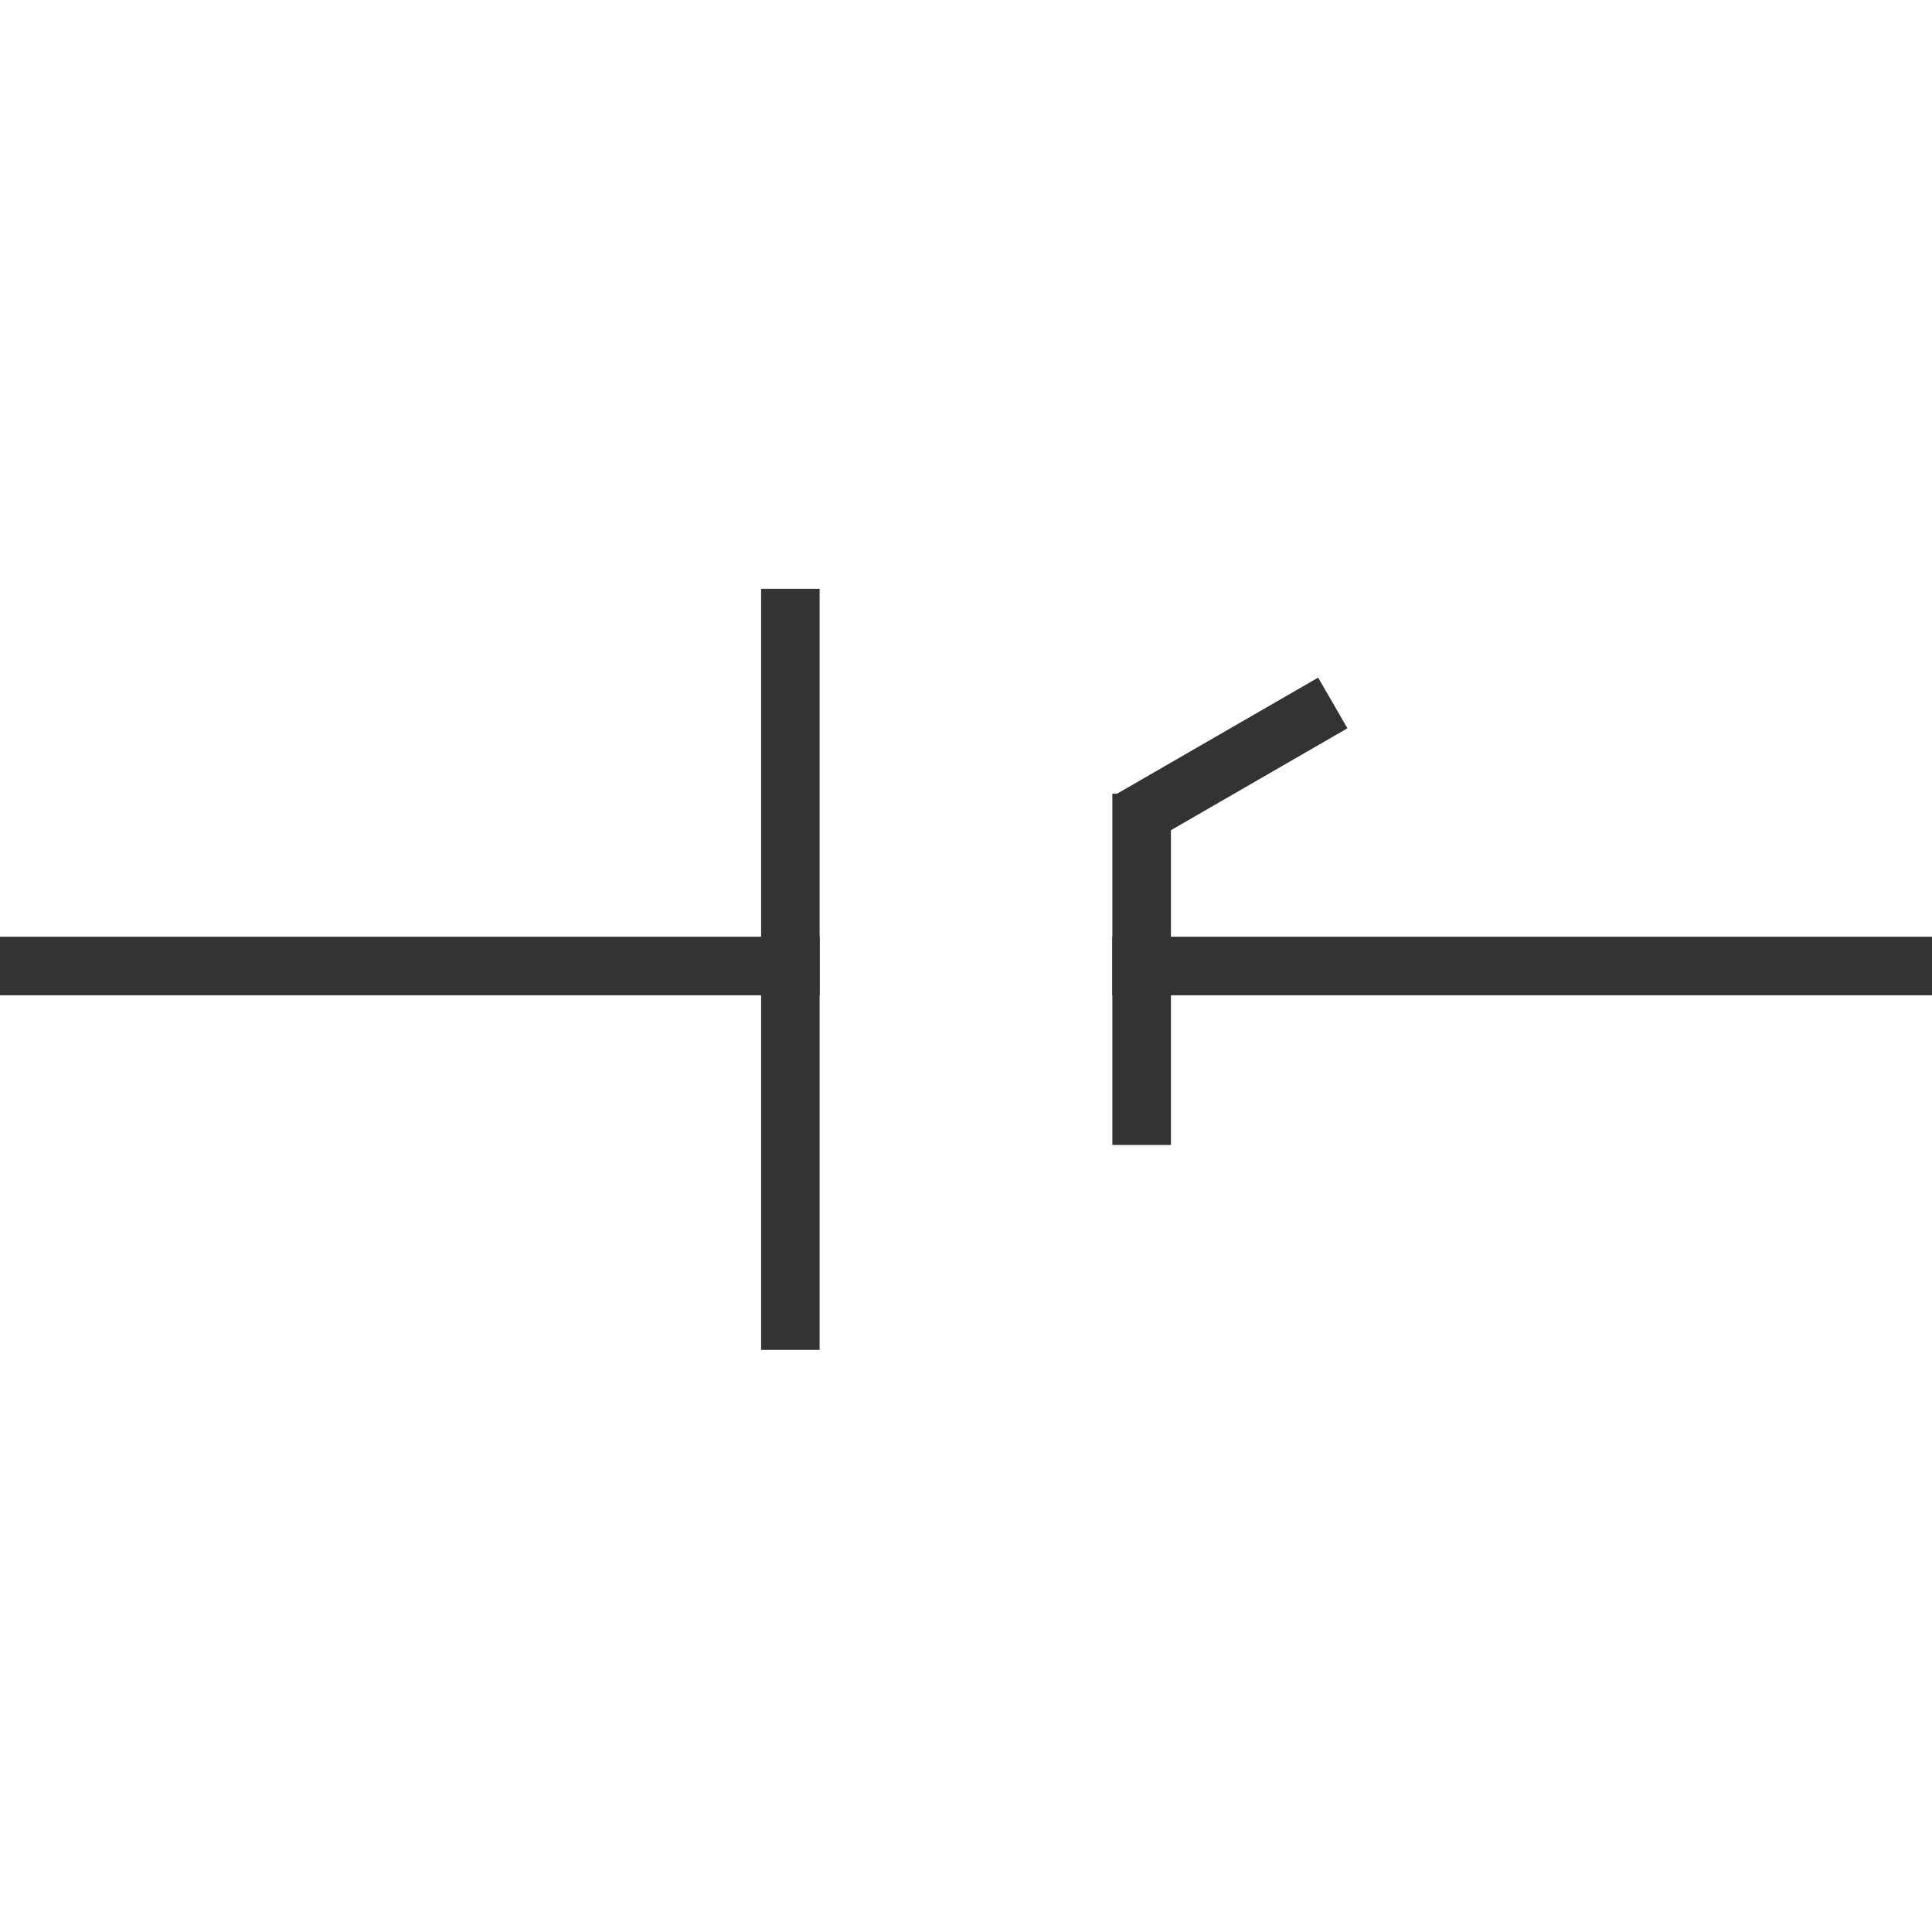
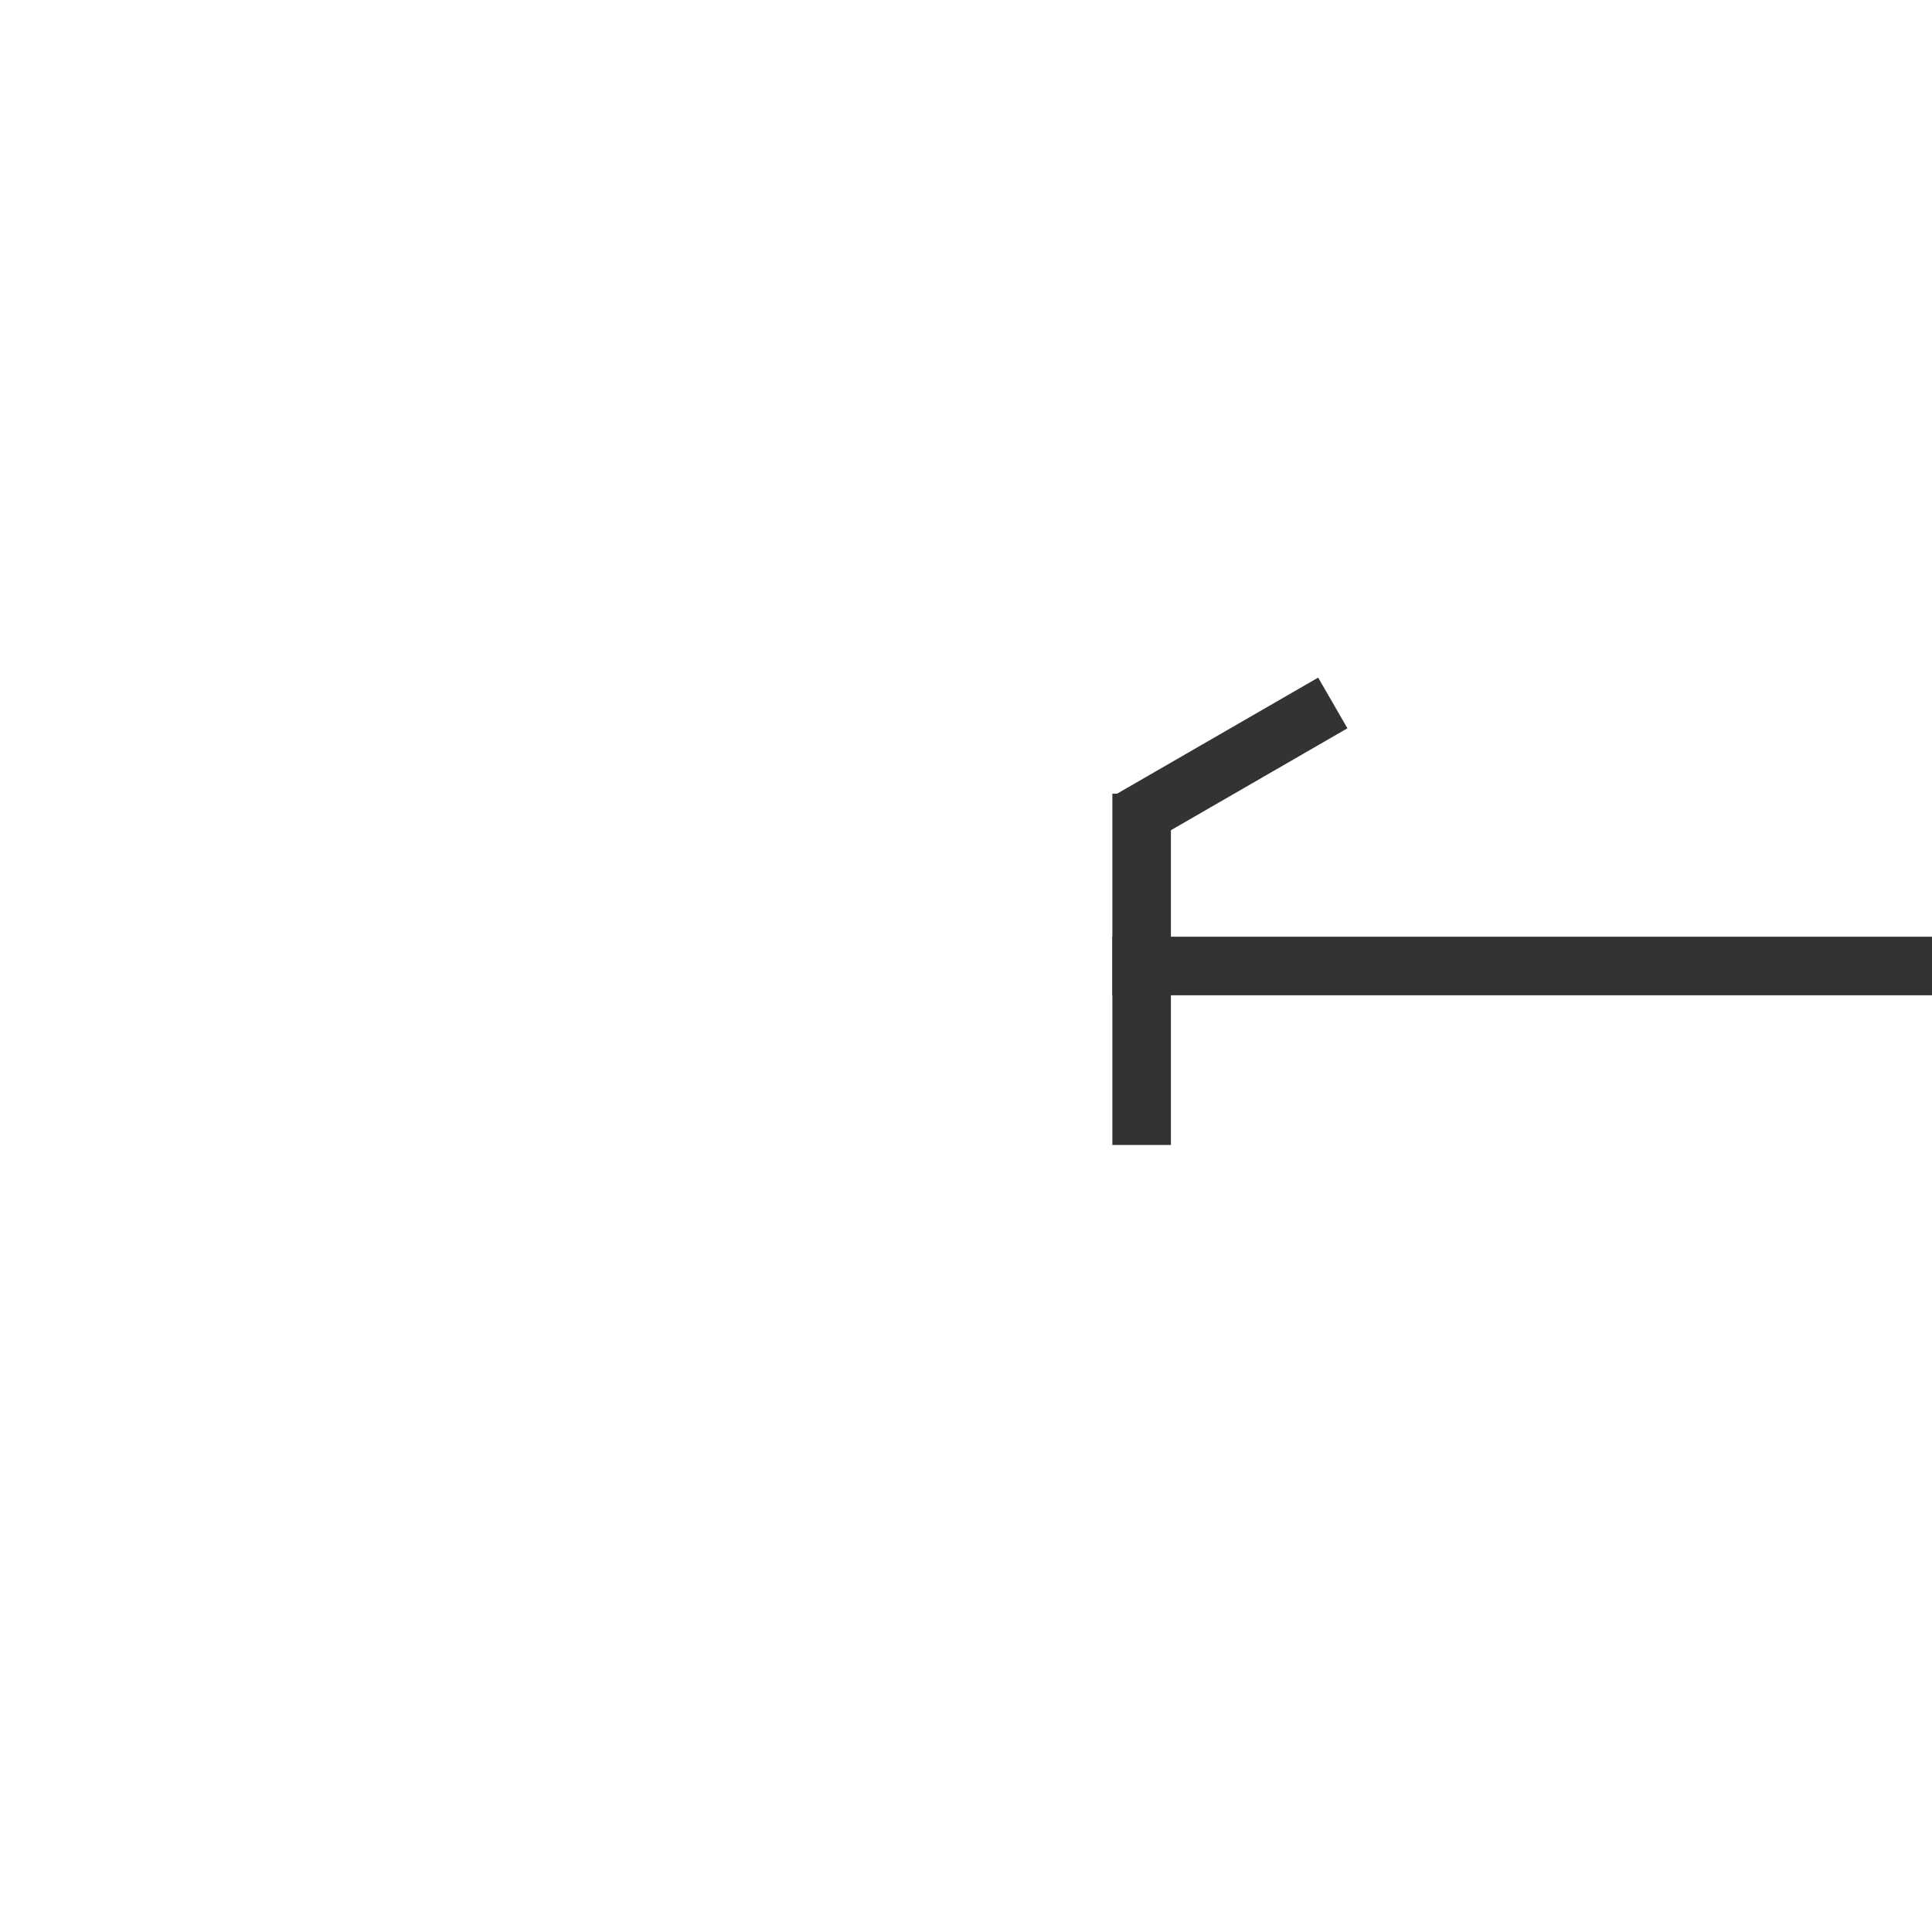
<svg xmlns="http://www.w3.org/2000/svg" width="33px" height="33px" viewBox="0 0 33 33" version="1.1">
  <title>3</title>
  <desc>Created with Sketch.</desc>
  <g id="页面1" stroke="none" stroke-width="1" fill="none" fill-rule="evenodd">
    <g id="电力_2" transform="translate(-254, -28)" fill="#333333">
      <g id="编组-2" transform="translate(5, 22)">
        <g id="3" transform="translate(249, 16)">
-           <rect id="矩形备份" transform="translate(13.5, 6.557) rotate(-90) translate(-13.5, -6.557) " x="7" y="6.057" width="13" height="1" />
          <rect id="矩形备份" transform="translate(19.5, 6.557) rotate(-90) translate(-19.5, -6.557) " x="16.5" y="6.057" width="6" height="1" />
          <rect id="矩形备份" transform="translate(21.033, 3.007) rotate(-30) translate(-21.033, -3.007) " x="19.033" y="2.507" width="4" height="1" />
-           <rect id="矩形" transform="translate(7, 6.5) rotate(-360) translate(-7, -6.5) " x="0" y="6" width="14" height="1" />
          <rect id="矩形备份-4" transform="translate(26, 6.5) rotate(-360) translate(-26, -6.5) " x="19" y="6" width="14" height="1" />
        </g>
      </g>
    </g>
  </g>
</svg>